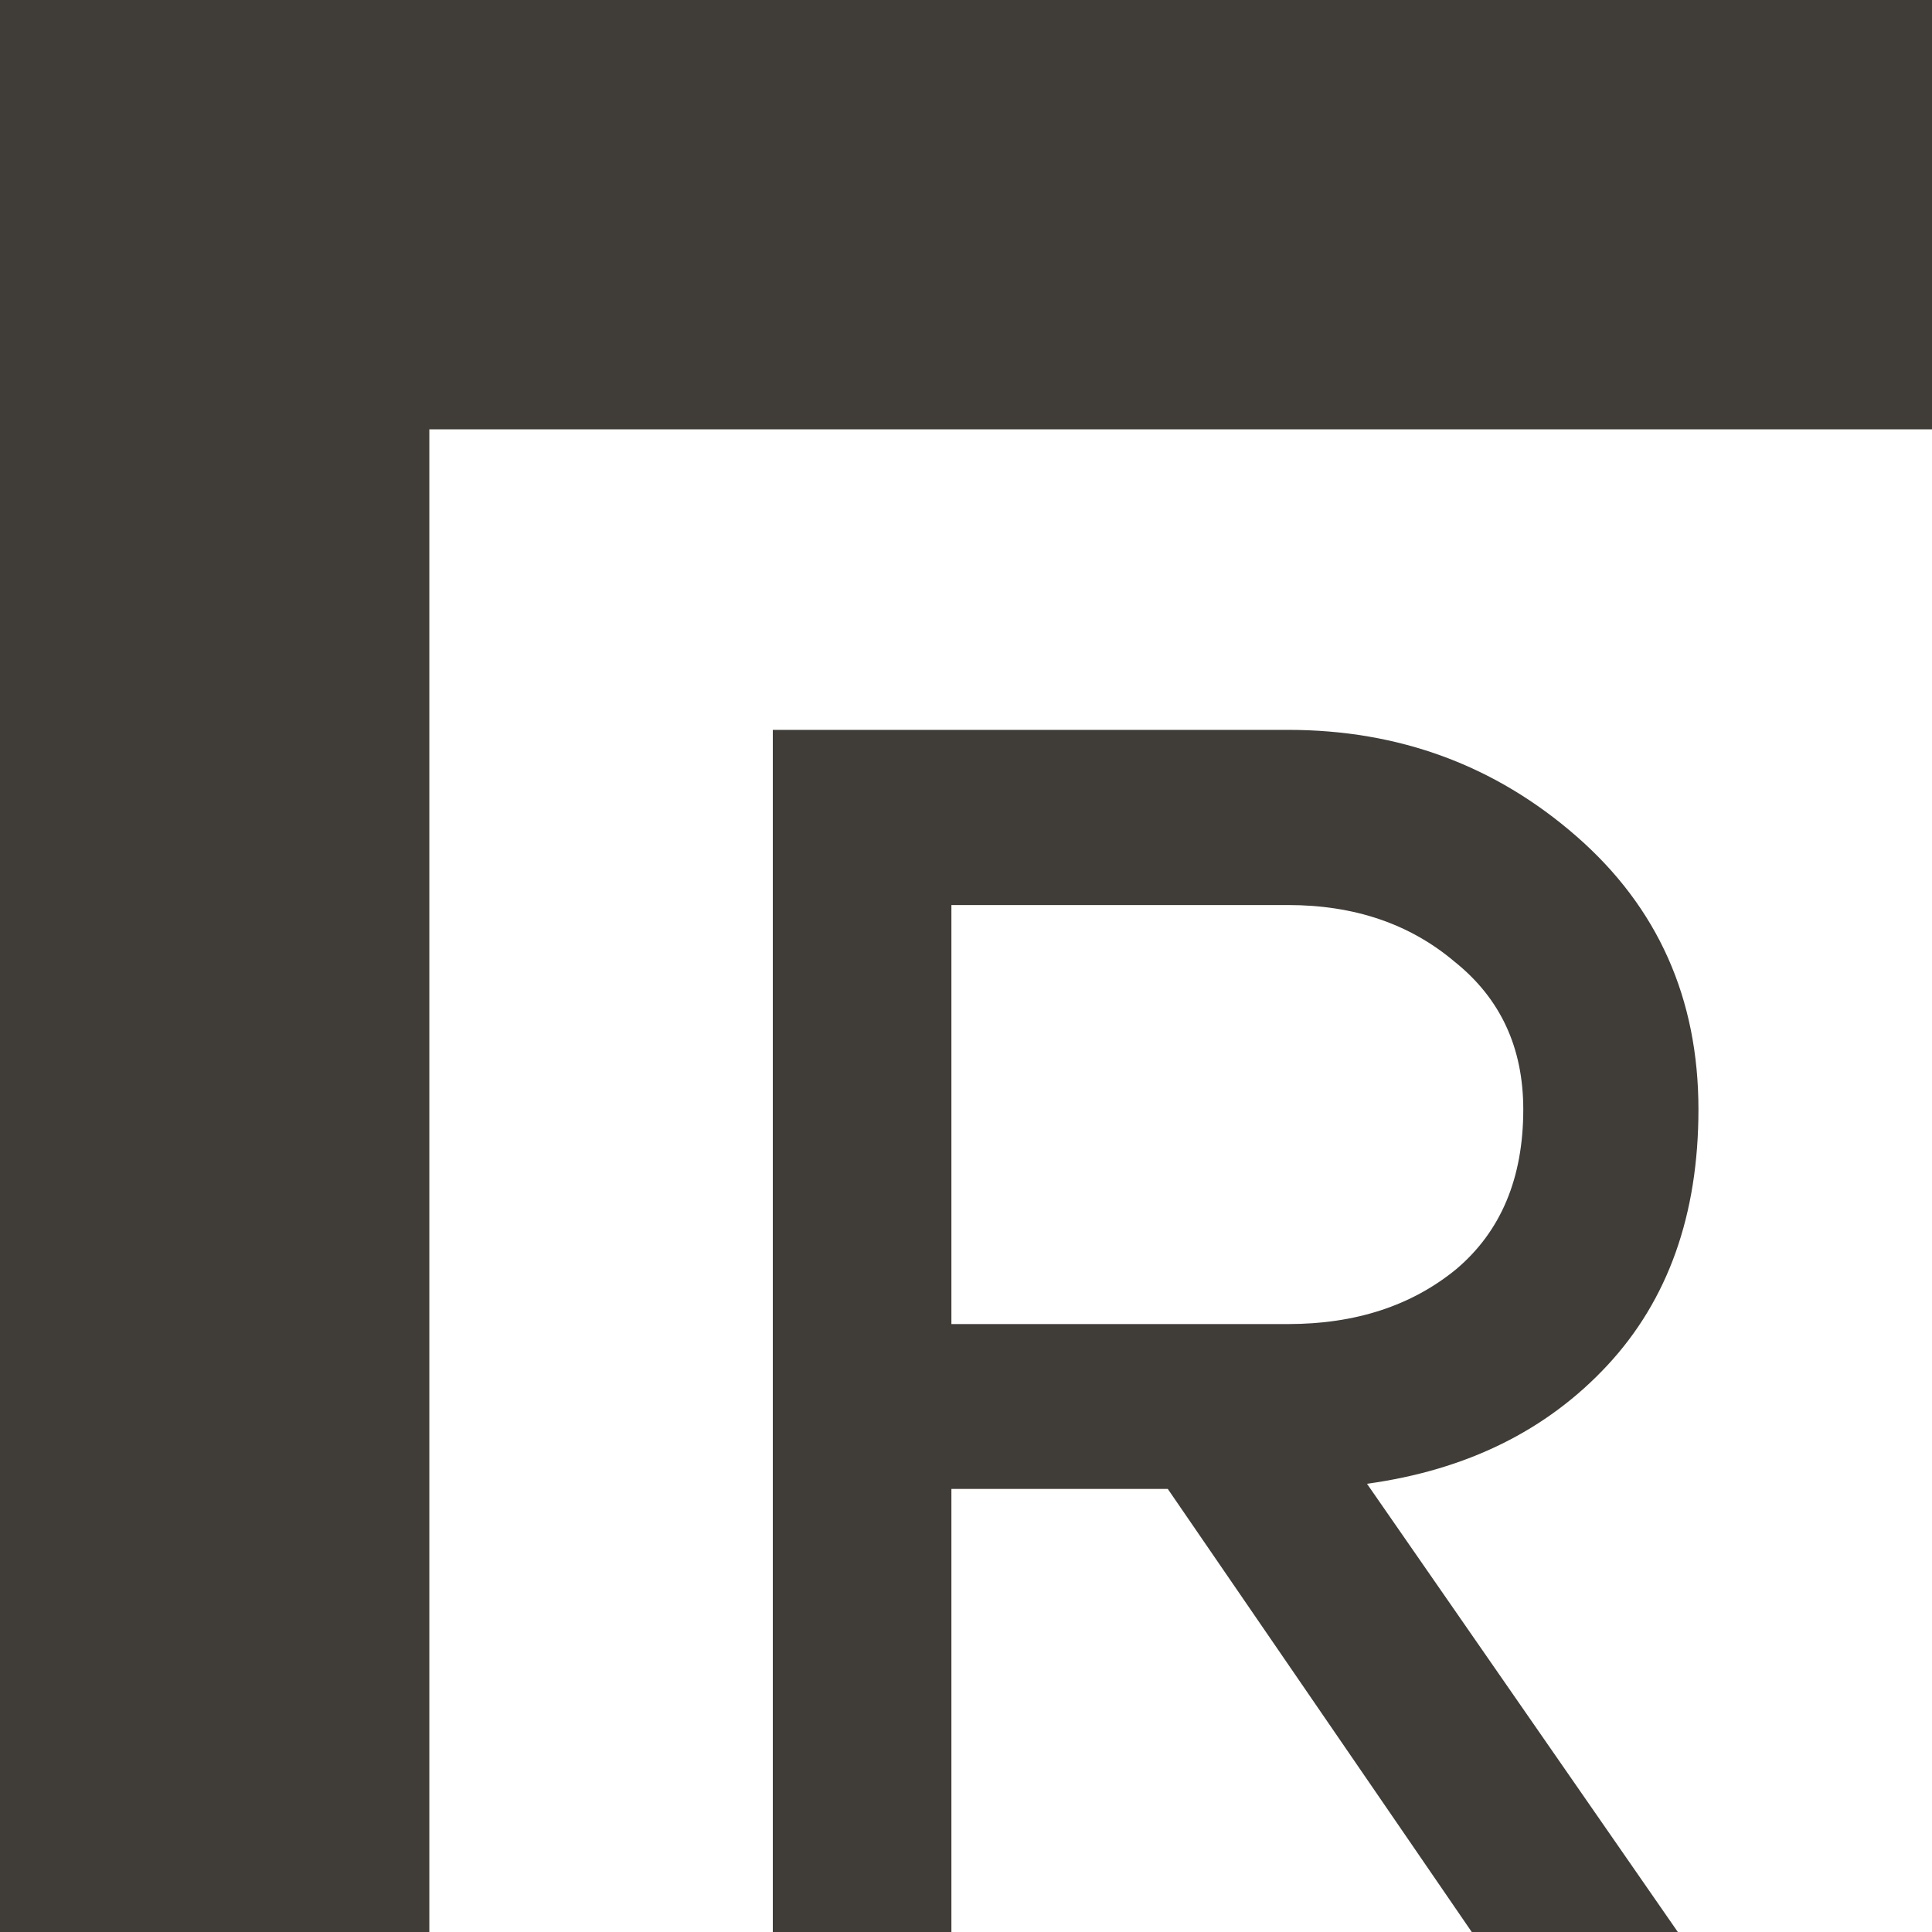
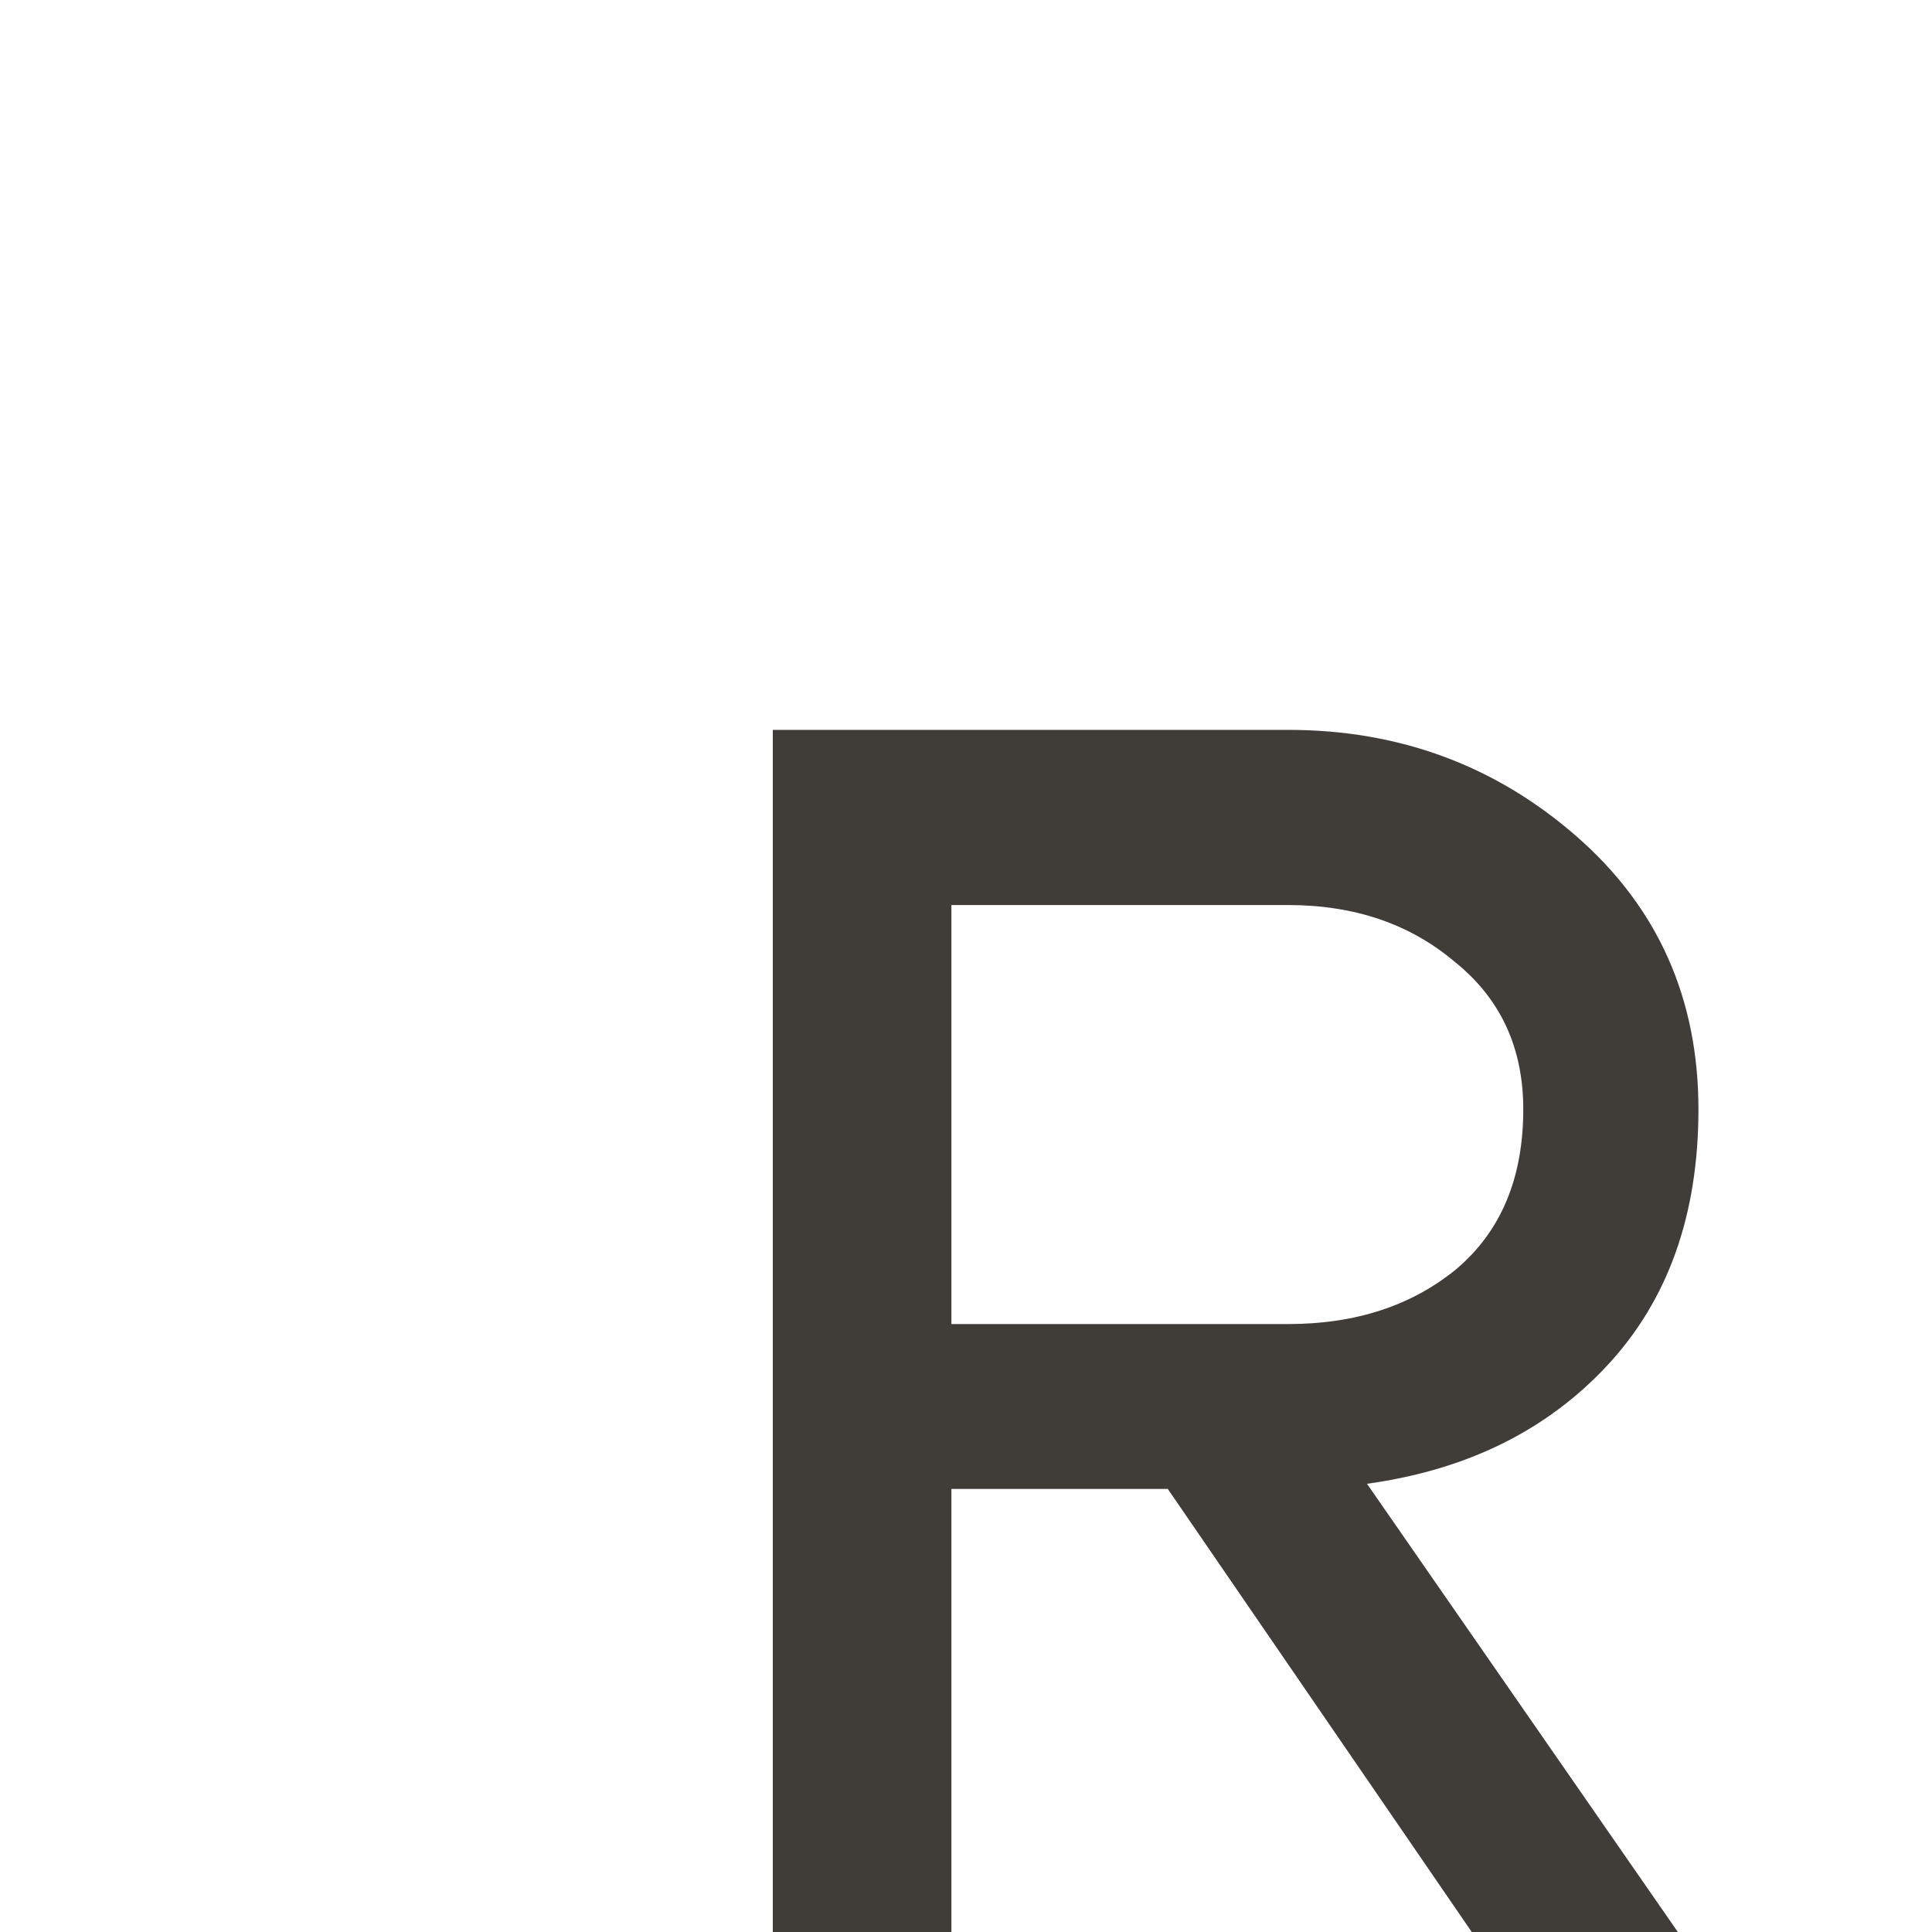
<svg xmlns="http://www.w3.org/2000/svg" width="45" height="45" viewBox="0 0 45 45" fill="none">
-   <line x1="5" x2="5" y2="45" stroke="#403D39" stroke-width="10" />
-   <line y1="5" x2="45" y2="5" stroke="#403D39" stroke-width="10" />
  <path d="M22.16 45H18V17H30C32.587 17 34.827 17.827 36.72 19.48C38.613 21.133 39.56 23.253 39.56 25.84C39.56 28.293 38.853 30.28 37.44 31.8C36.027 33.32 34.16 34.24 31.84 34.56L39.08 45H34.28L27.2 34.68H22.16V45ZM30 30.84C31.573 30.84 32.88 30.413 33.92 29.56C34.96 28.68 35.48 27.44 35.48 25.84C35.48 24.4 34.947 23.253 33.88 22.4C32.84 21.52 31.547 21.08 30 21.08H22.16V30.84H30Z" fill="#403D39" />
</svg>